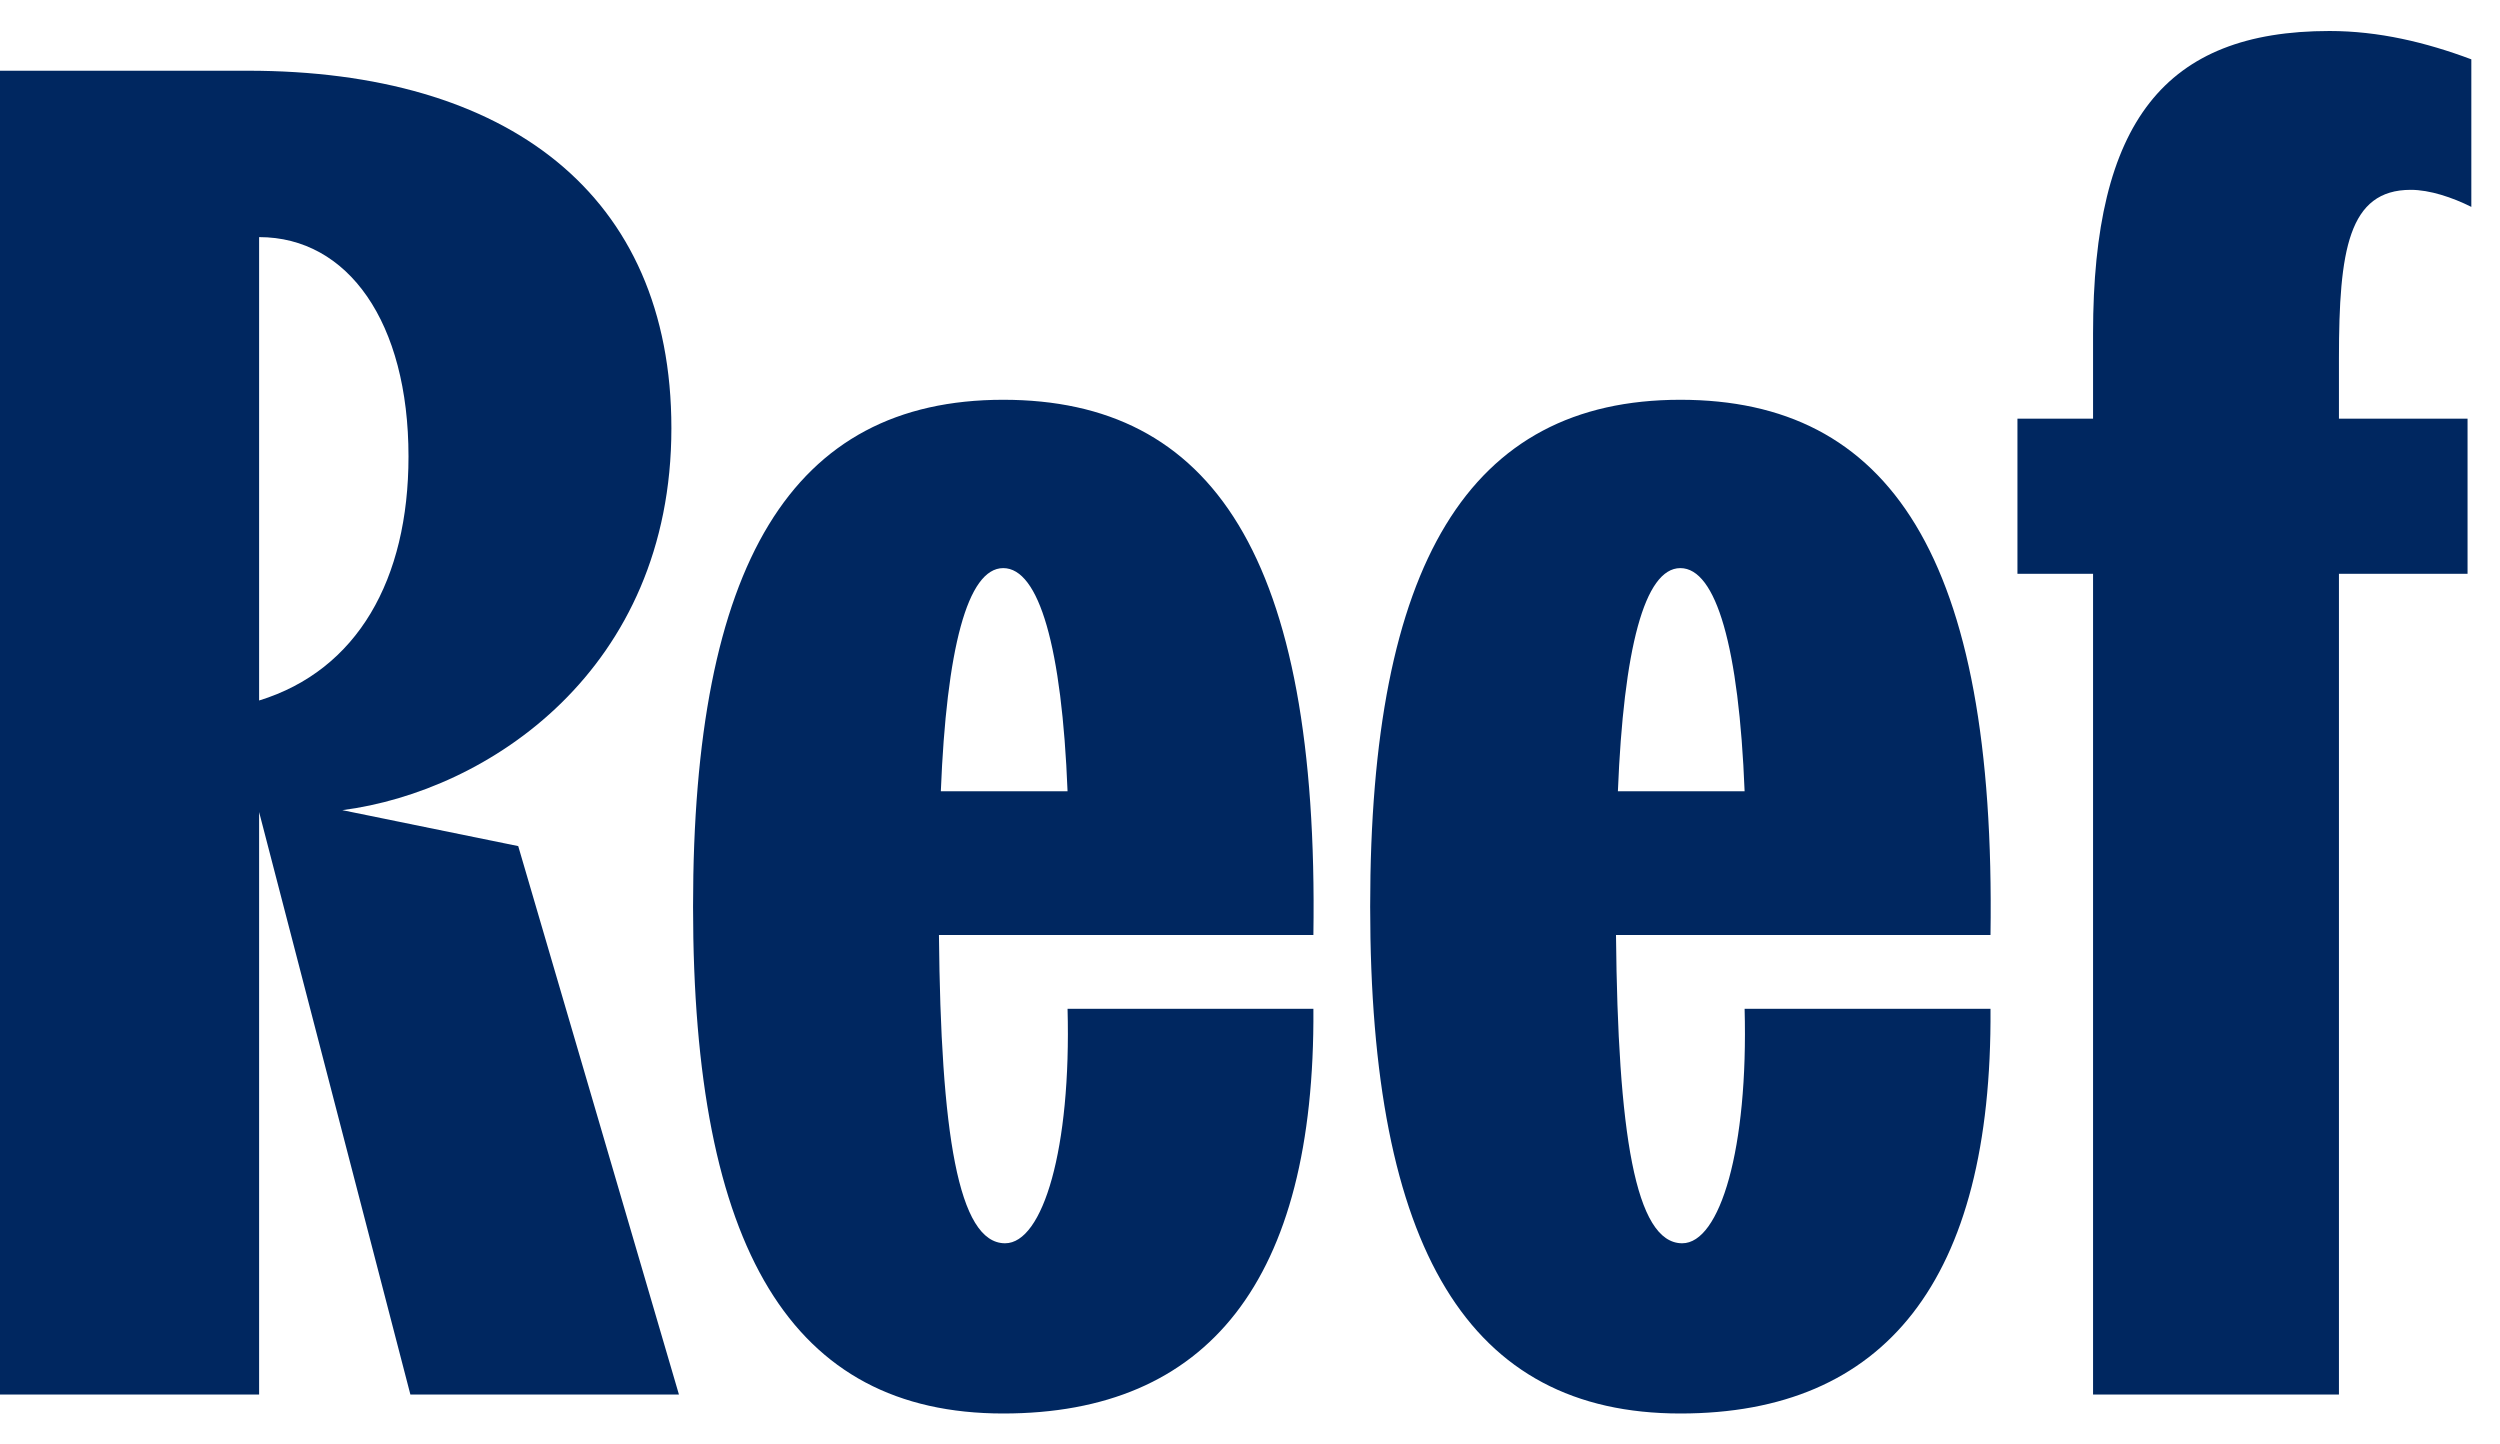
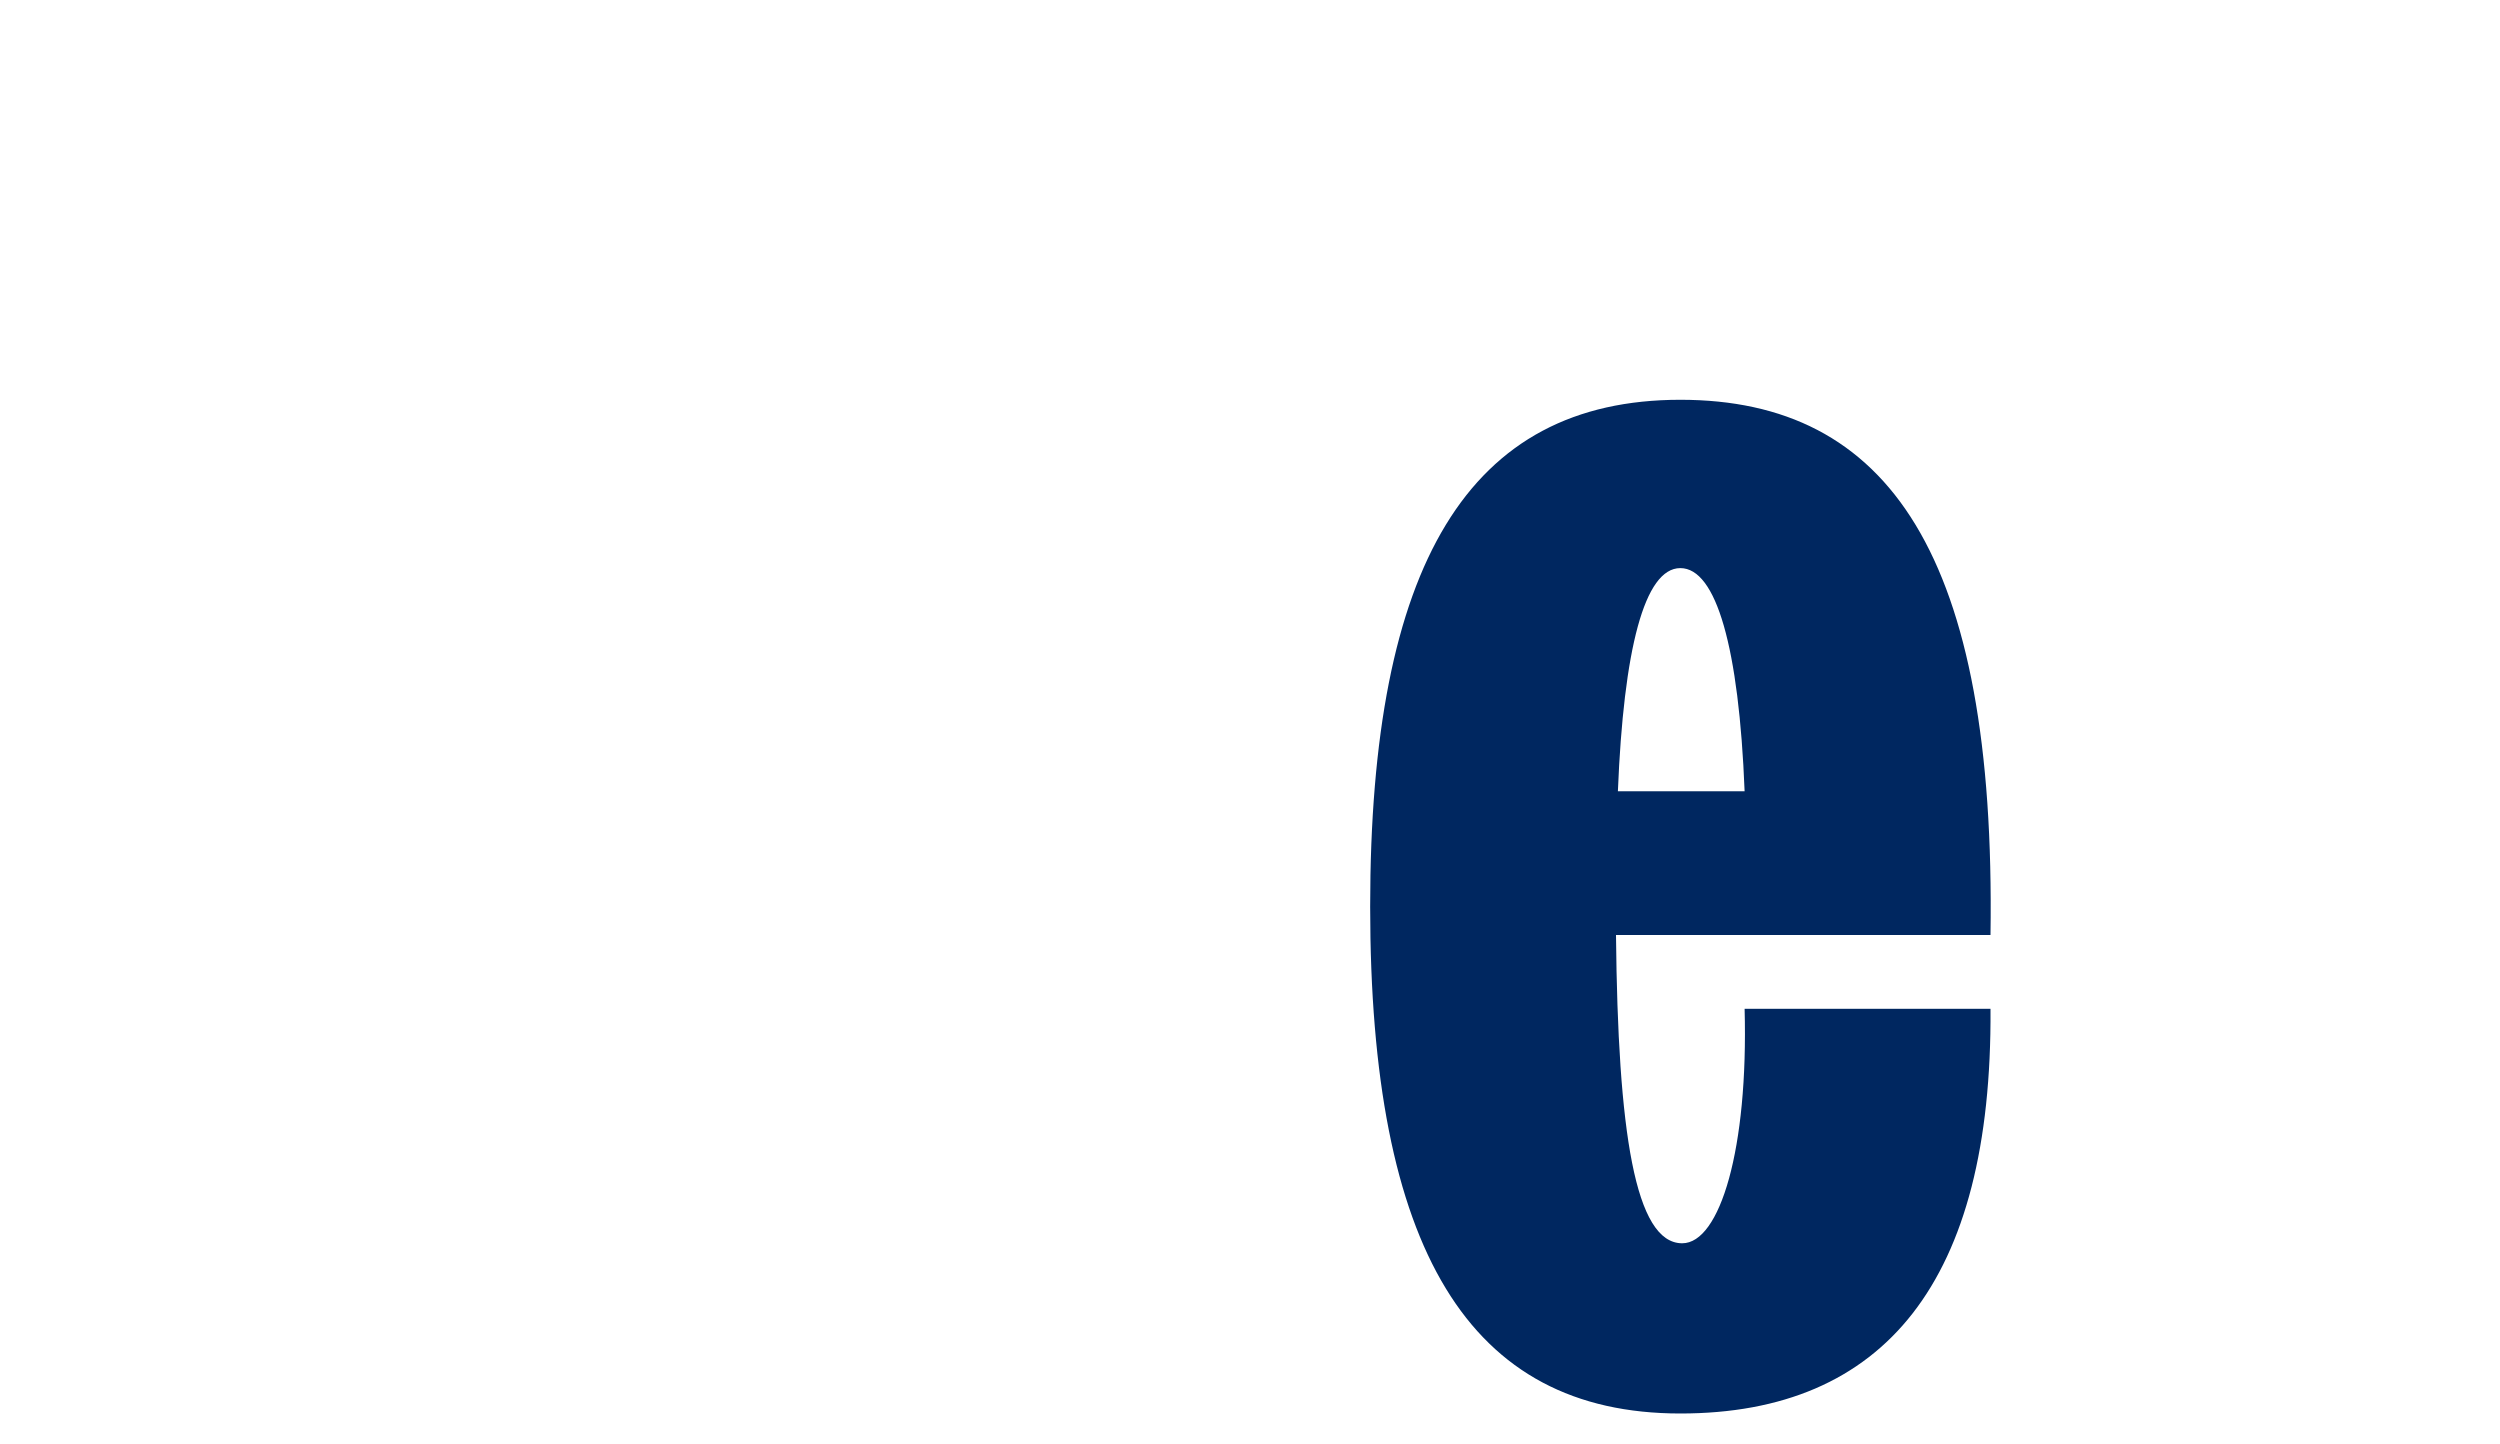
<svg xmlns="http://www.w3.org/2000/svg" width="45" height="26" viewBox="0 0 45 26" fill="none">
-   <path d="M0 25.102V1.273H4.46C9.123 1.273 12.085 3.485 12.085 7.707C12.085 12.064 8.783 14.243 6.162 14.583L9.328 15.23L12.221 25.102H7.387L4.664 14.617V25.102H0ZM4.664 12.609C6.434 12.064 7.353 10.43 7.353 8.217C7.353 5.8 6.264 4.268 4.664 4.268V12.609Z" fill="#002760" />
-   <path d="M18.058 25.443C14.246 25.443 12.475 22.481 12.475 16.319C12.475 10.158 14.246 7.196 18.058 7.196C21.803 7.196 23.744 9.987 23.641 16.83H16.901C16.935 20.37 17.241 22.379 18.092 22.379C18.773 22.379 19.284 20.677 19.216 18.158H23.641C23.675 23.06 21.735 25.443 18.058 25.443ZM16.935 14.243H19.216C19.114 11.655 18.705 10.226 18.058 10.226C17.412 10.226 17.037 11.69 16.935 14.243Z" fill="#002760" />
  <path d="M30.246 25.443C26.433 25.443 24.663 22.481 24.663 16.319C24.663 10.158 26.433 7.196 30.246 7.196C33.991 7.196 35.931 9.987 35.829 16.83H29.088C29.122 20.37 29.429 22.379 30.28 22.379C30.961 22.379 31.471 20.677 31.403 18.158H35.829C35.863 23.06 33.922 25.443 30.246 25.443ZM29.122 14.243H31.403C31.301 11.655 30.893 10.226 30.246 10.226C29.599 10.226 29.225 11.69 29.122 14.243Z" fill="#002760" />
-   <path d="M37.675 6.004C37.675 2.192 38.969 0.558 41.931 0.558C42.816 0.558 43.667 0.762 44.484 1.068V3.724C44.143 3.553 43.735 3.417 43.394 3.417C42.271 3.417 42.101 4.507 42.101 6.447V7.536H44.416V10.328H42.101V25.102H37.675V10.328H36.314V7.536H37.675V6.004Z" fill="#002760" />
</svg>